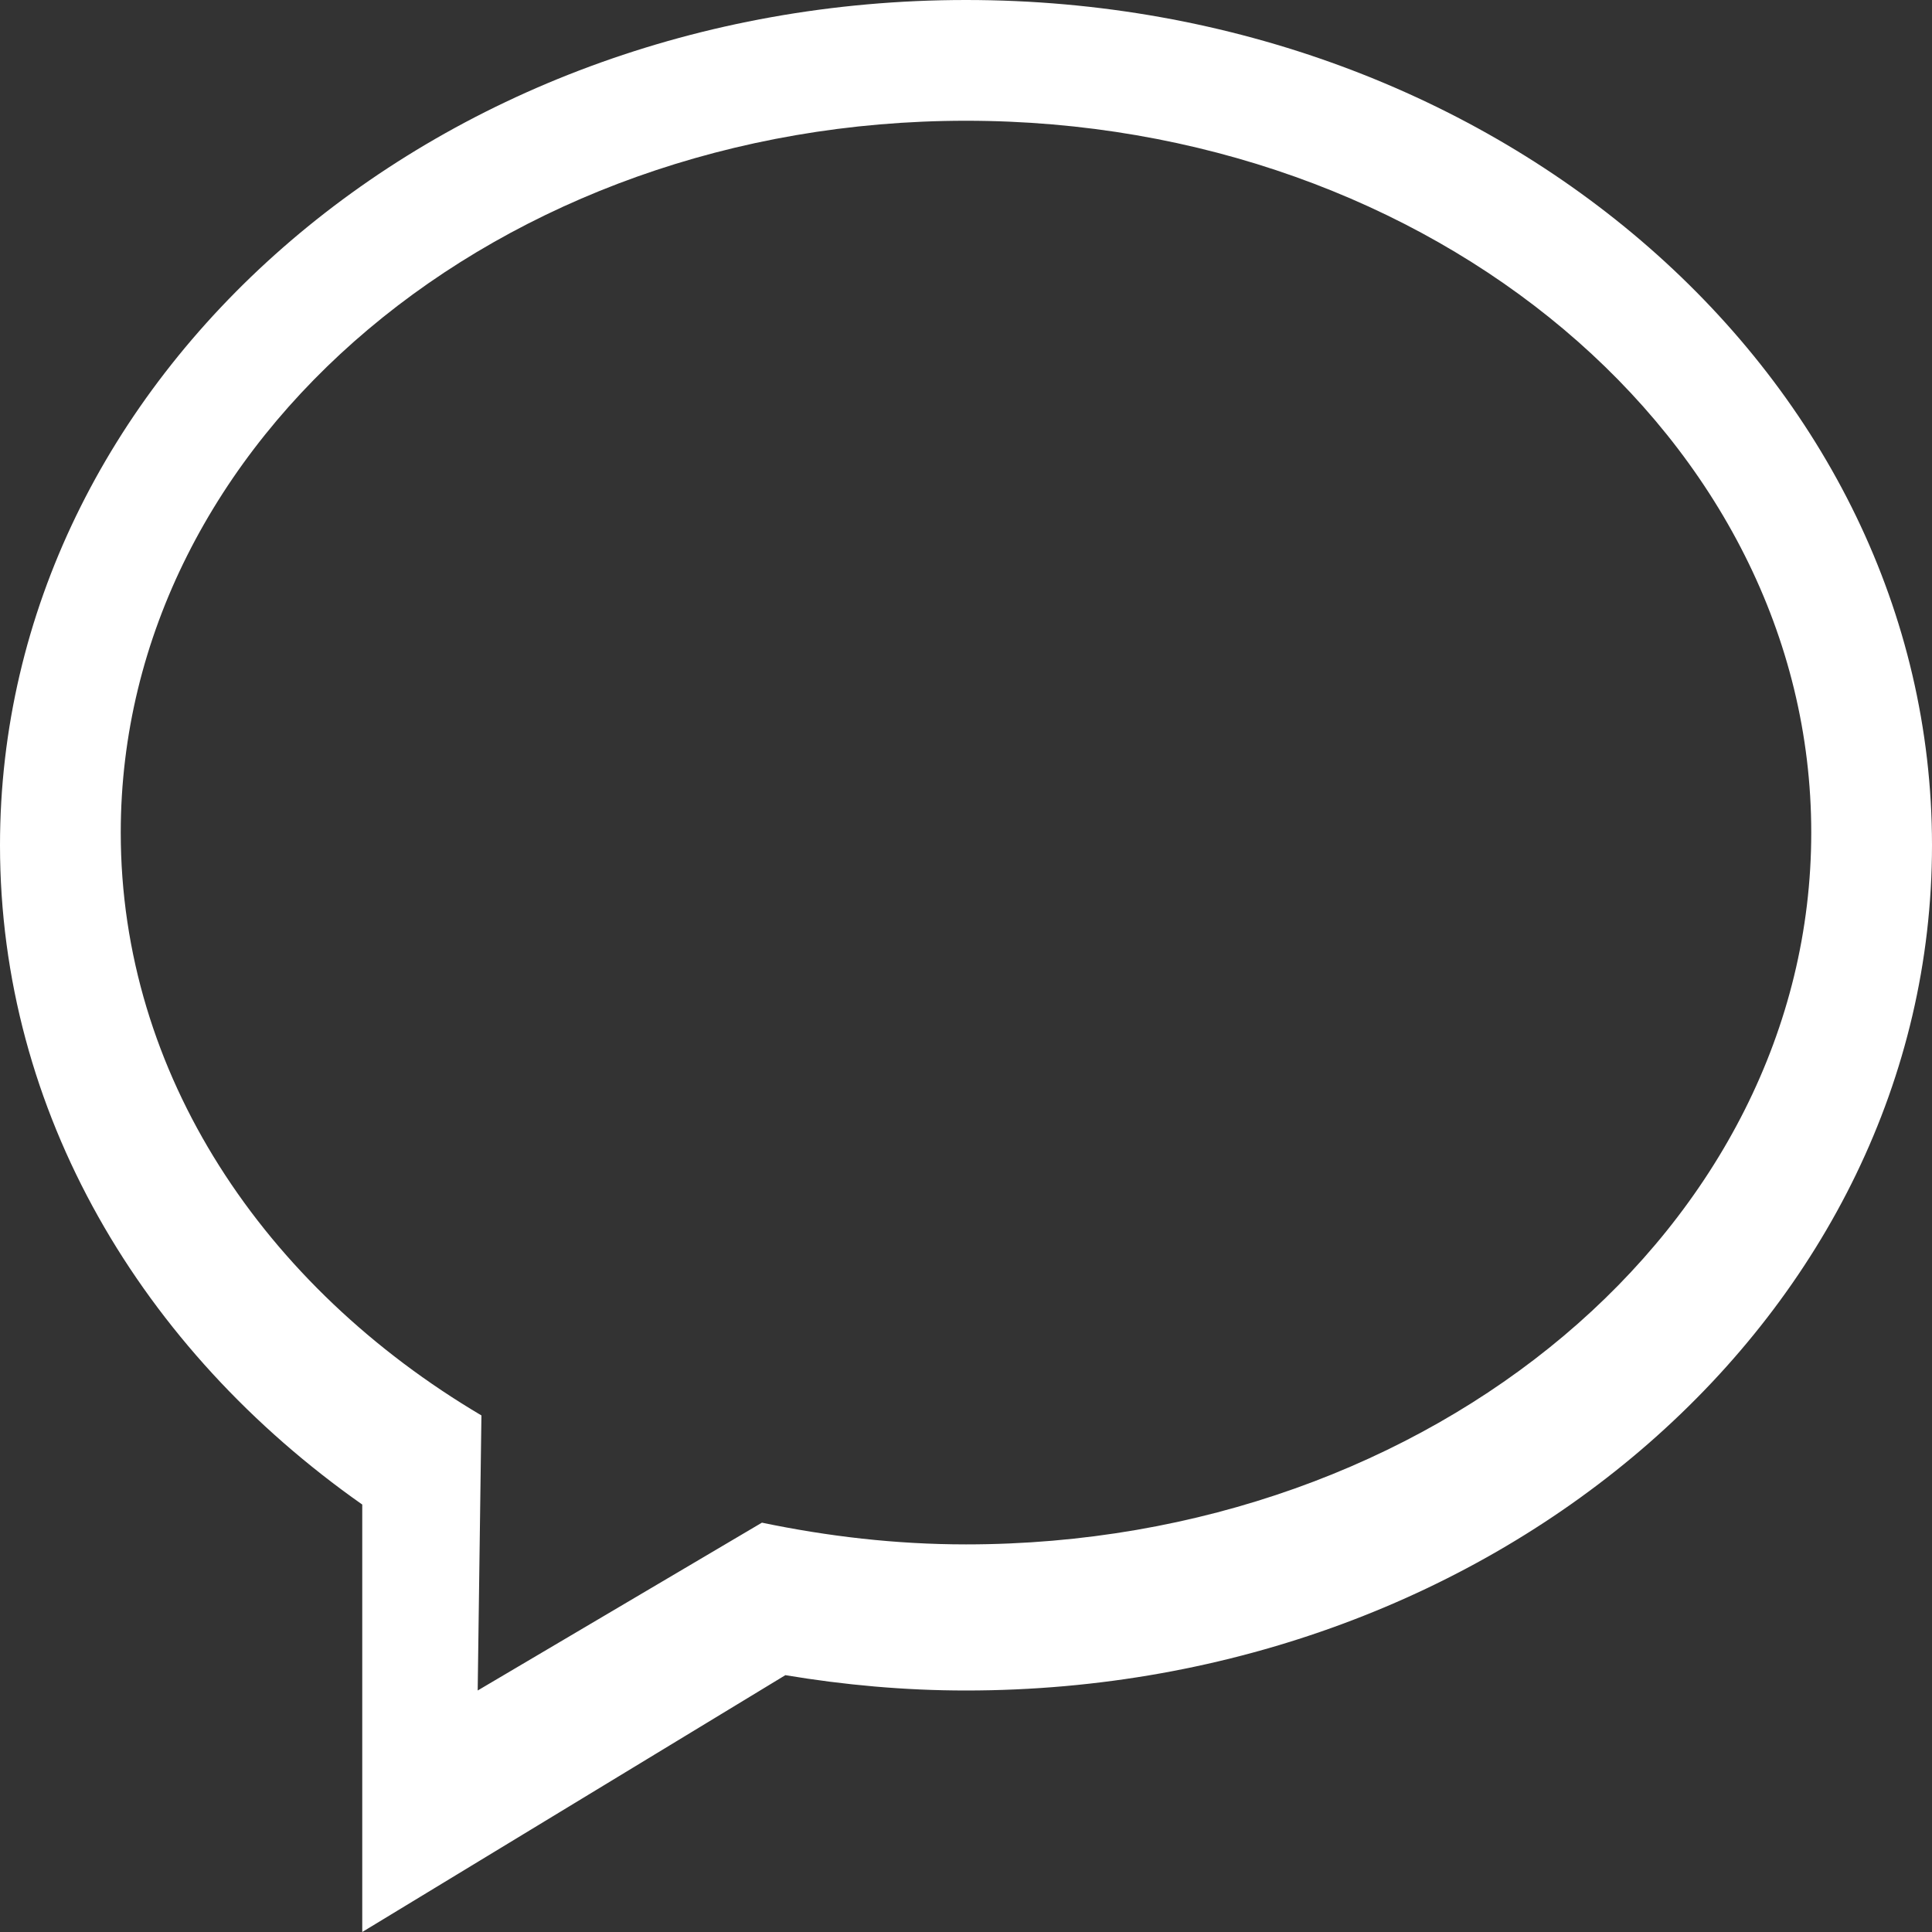
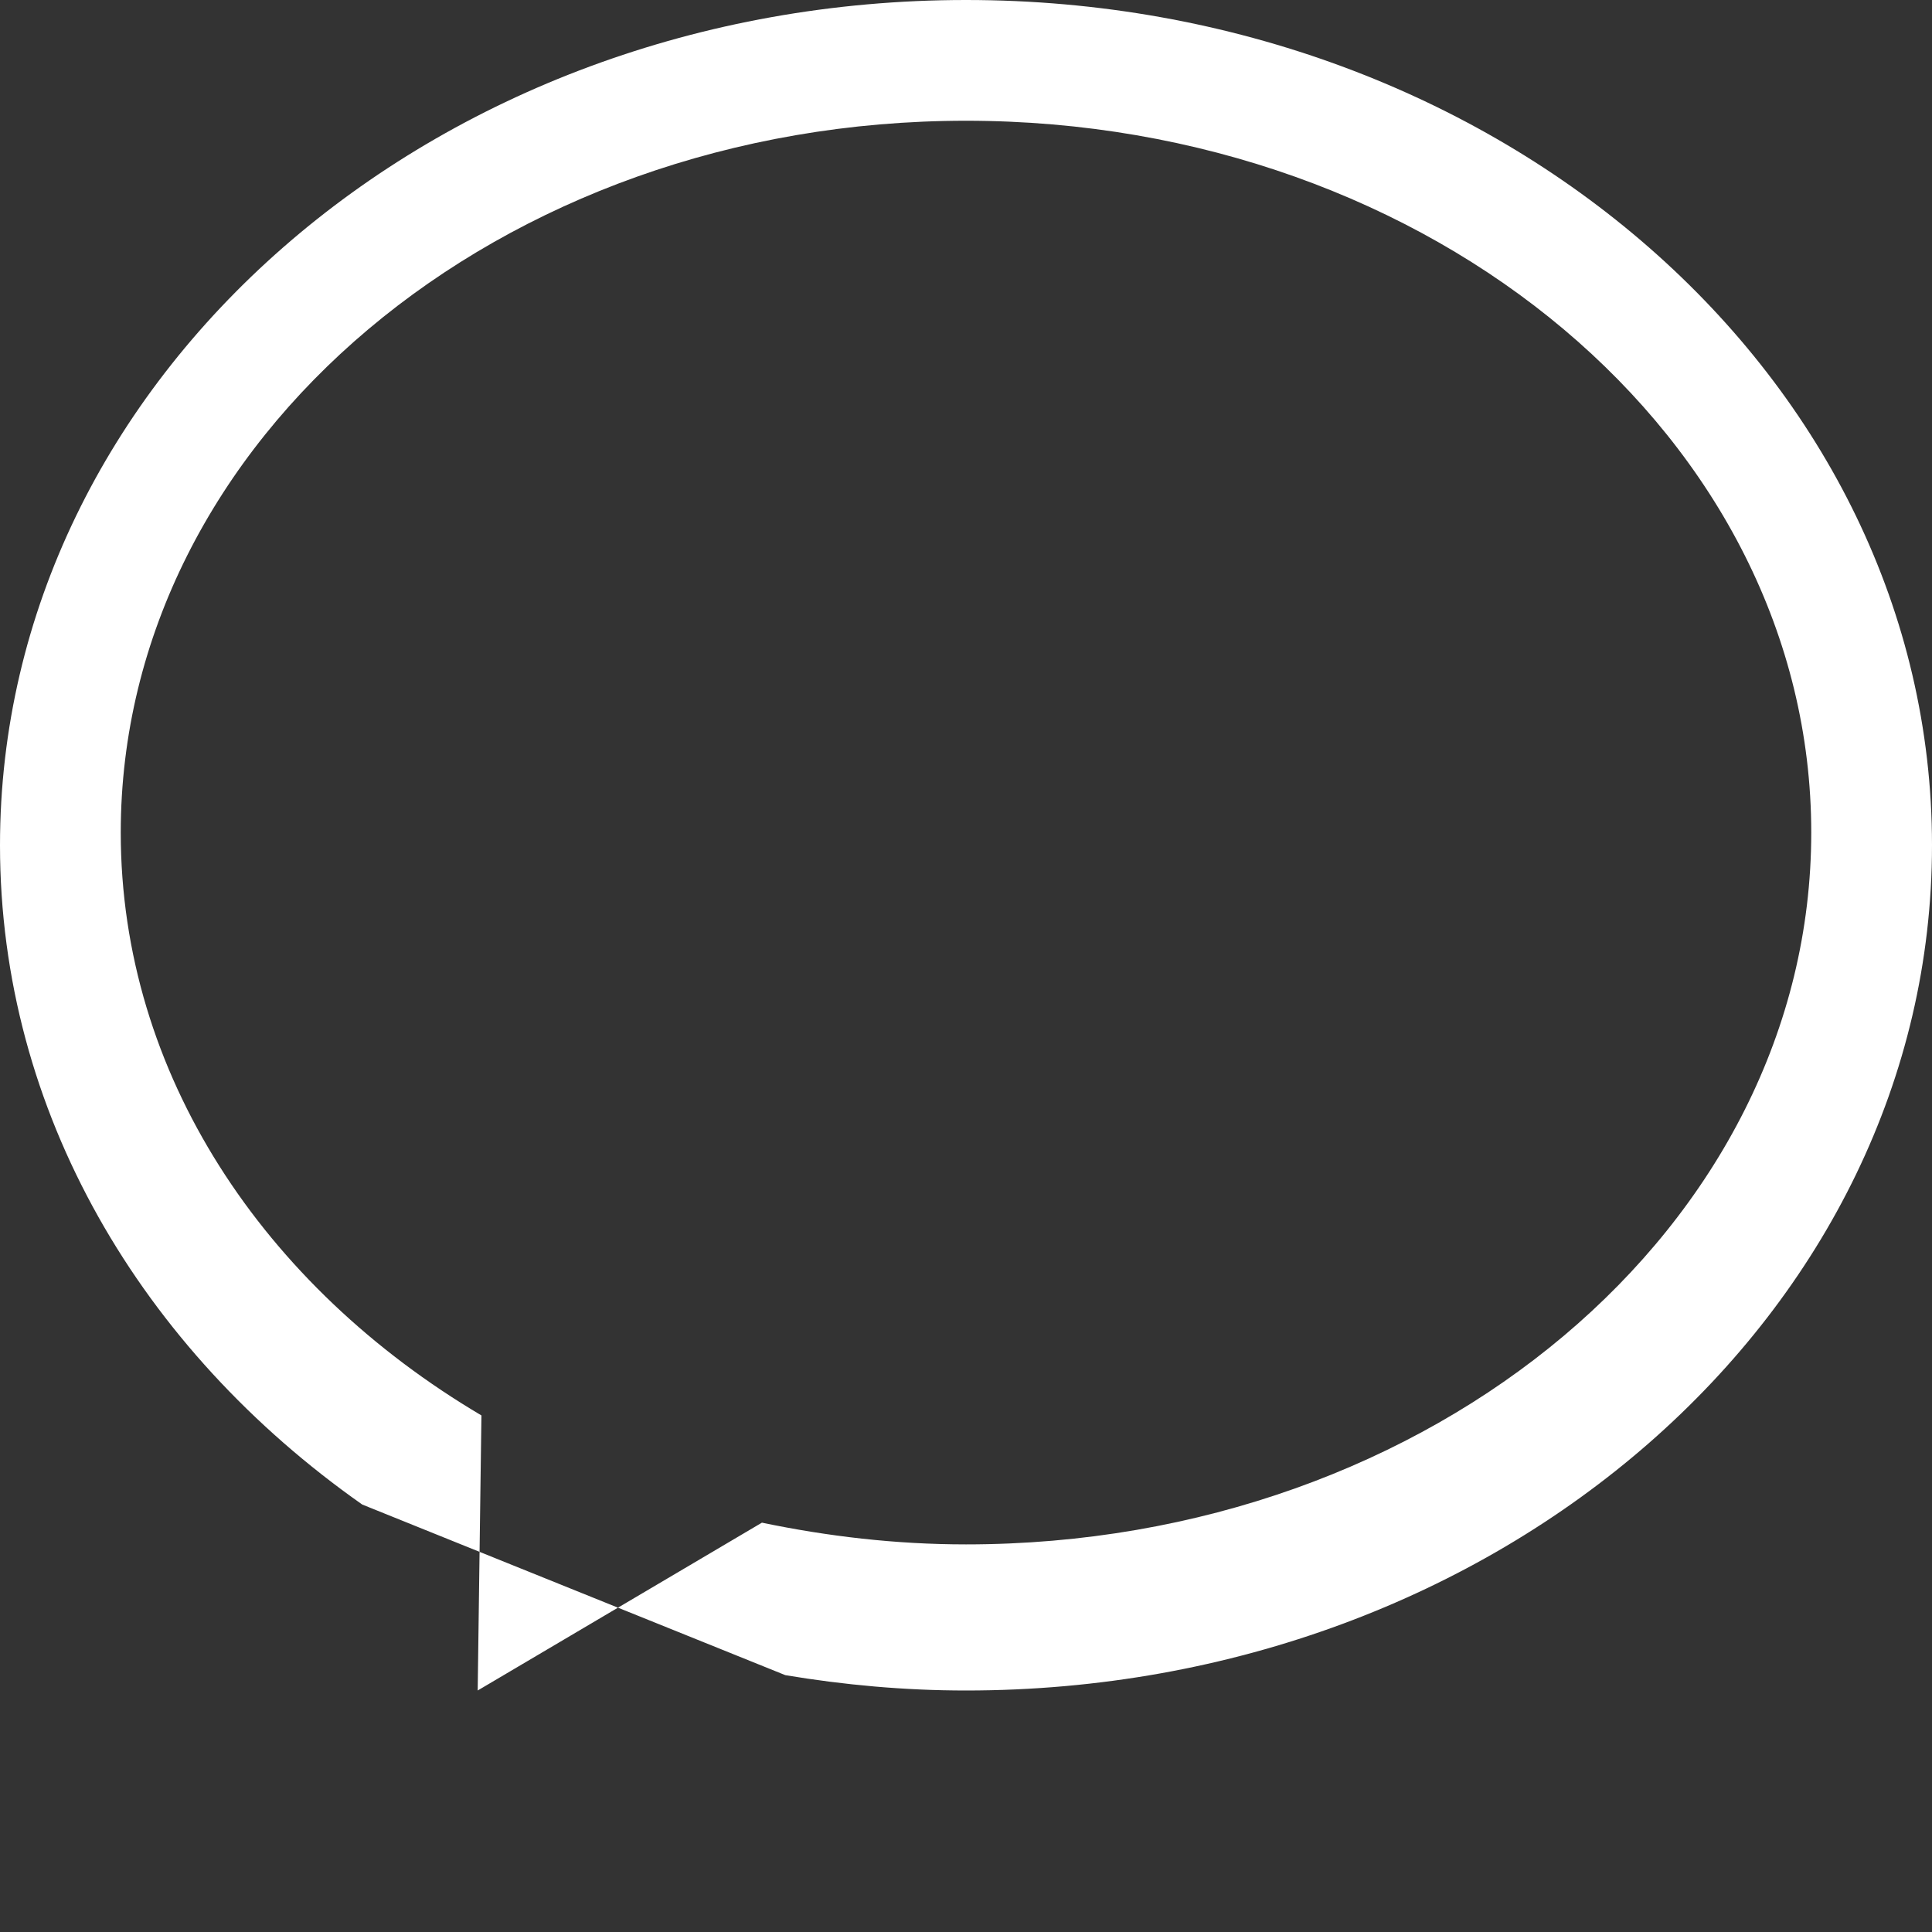
<svg xmlns="http://www.w3.org/2000/svg" width="16px" height="16px" viewBox="0 0 16 16" version="1.1">
  <rect x="0" y="0" width="16" height="16" fill="#333333" stroke="none" />
  <title>PM Icon</title>
  <desc>Created with Sketch.</desc>
  <defs />
  <g id="Welcome" stroke="none" stroke-width="1" fill="none" fill-rule="evenodd">
    <g id="Profile-(Logged-In)-Desktop" transform="translate(-872, -95)" fill-rule="nonzero" fill="#FFFFFF">
      <g id="PM-Icon" transform="translate(872, 95)">
-         <path d="M8,0 C3.582,0 0,3.134 0,7 C0,9.21 1.172,11.176 3,12.46 L3,16 L6.504,13.873 C6.99,13.954 7.488,14 8,14 C12.419,14 16,10.866 16,7 C16,3.134 12.419,0 8,0 Z M8,12.79 C7.416,12.79 6.852,12.723 6.31,12.61 L3.956,14 L3.987,11.722 C2.183,10.655 1,8.892 1,6.895 C1,3.64 4.134,1 8,1 C11.866,1 15,3.64 15,6.895 C15,10.151 11.866,12.79 8,12.79 Z" id="Shape" />
+         <path d="M8,0 C3.582,0 0,3.134 0,7 C0,9.21 1.172,11.176 3,12.46 L6.504,13.873 C6.99,13.954 7.488,14 8,14 C12.419,14 16,10.866 16,7 C16,3.134 12.419,0 8,0 Z M8,12.79 C7.416,12.79 6.852,12.723 6.31,12.61 L3.956,14 L3.987,11.722 C2.183,10.655 1,8.892 1,6.895 C1,3.64 4.134,1 8,1 C11.866,1 15,3.64 15,6.895 C15,10.151 11.866,12.79 8,12.79 Z" id="Shape" />
      </g>
    </g>
  </g>
</svg>